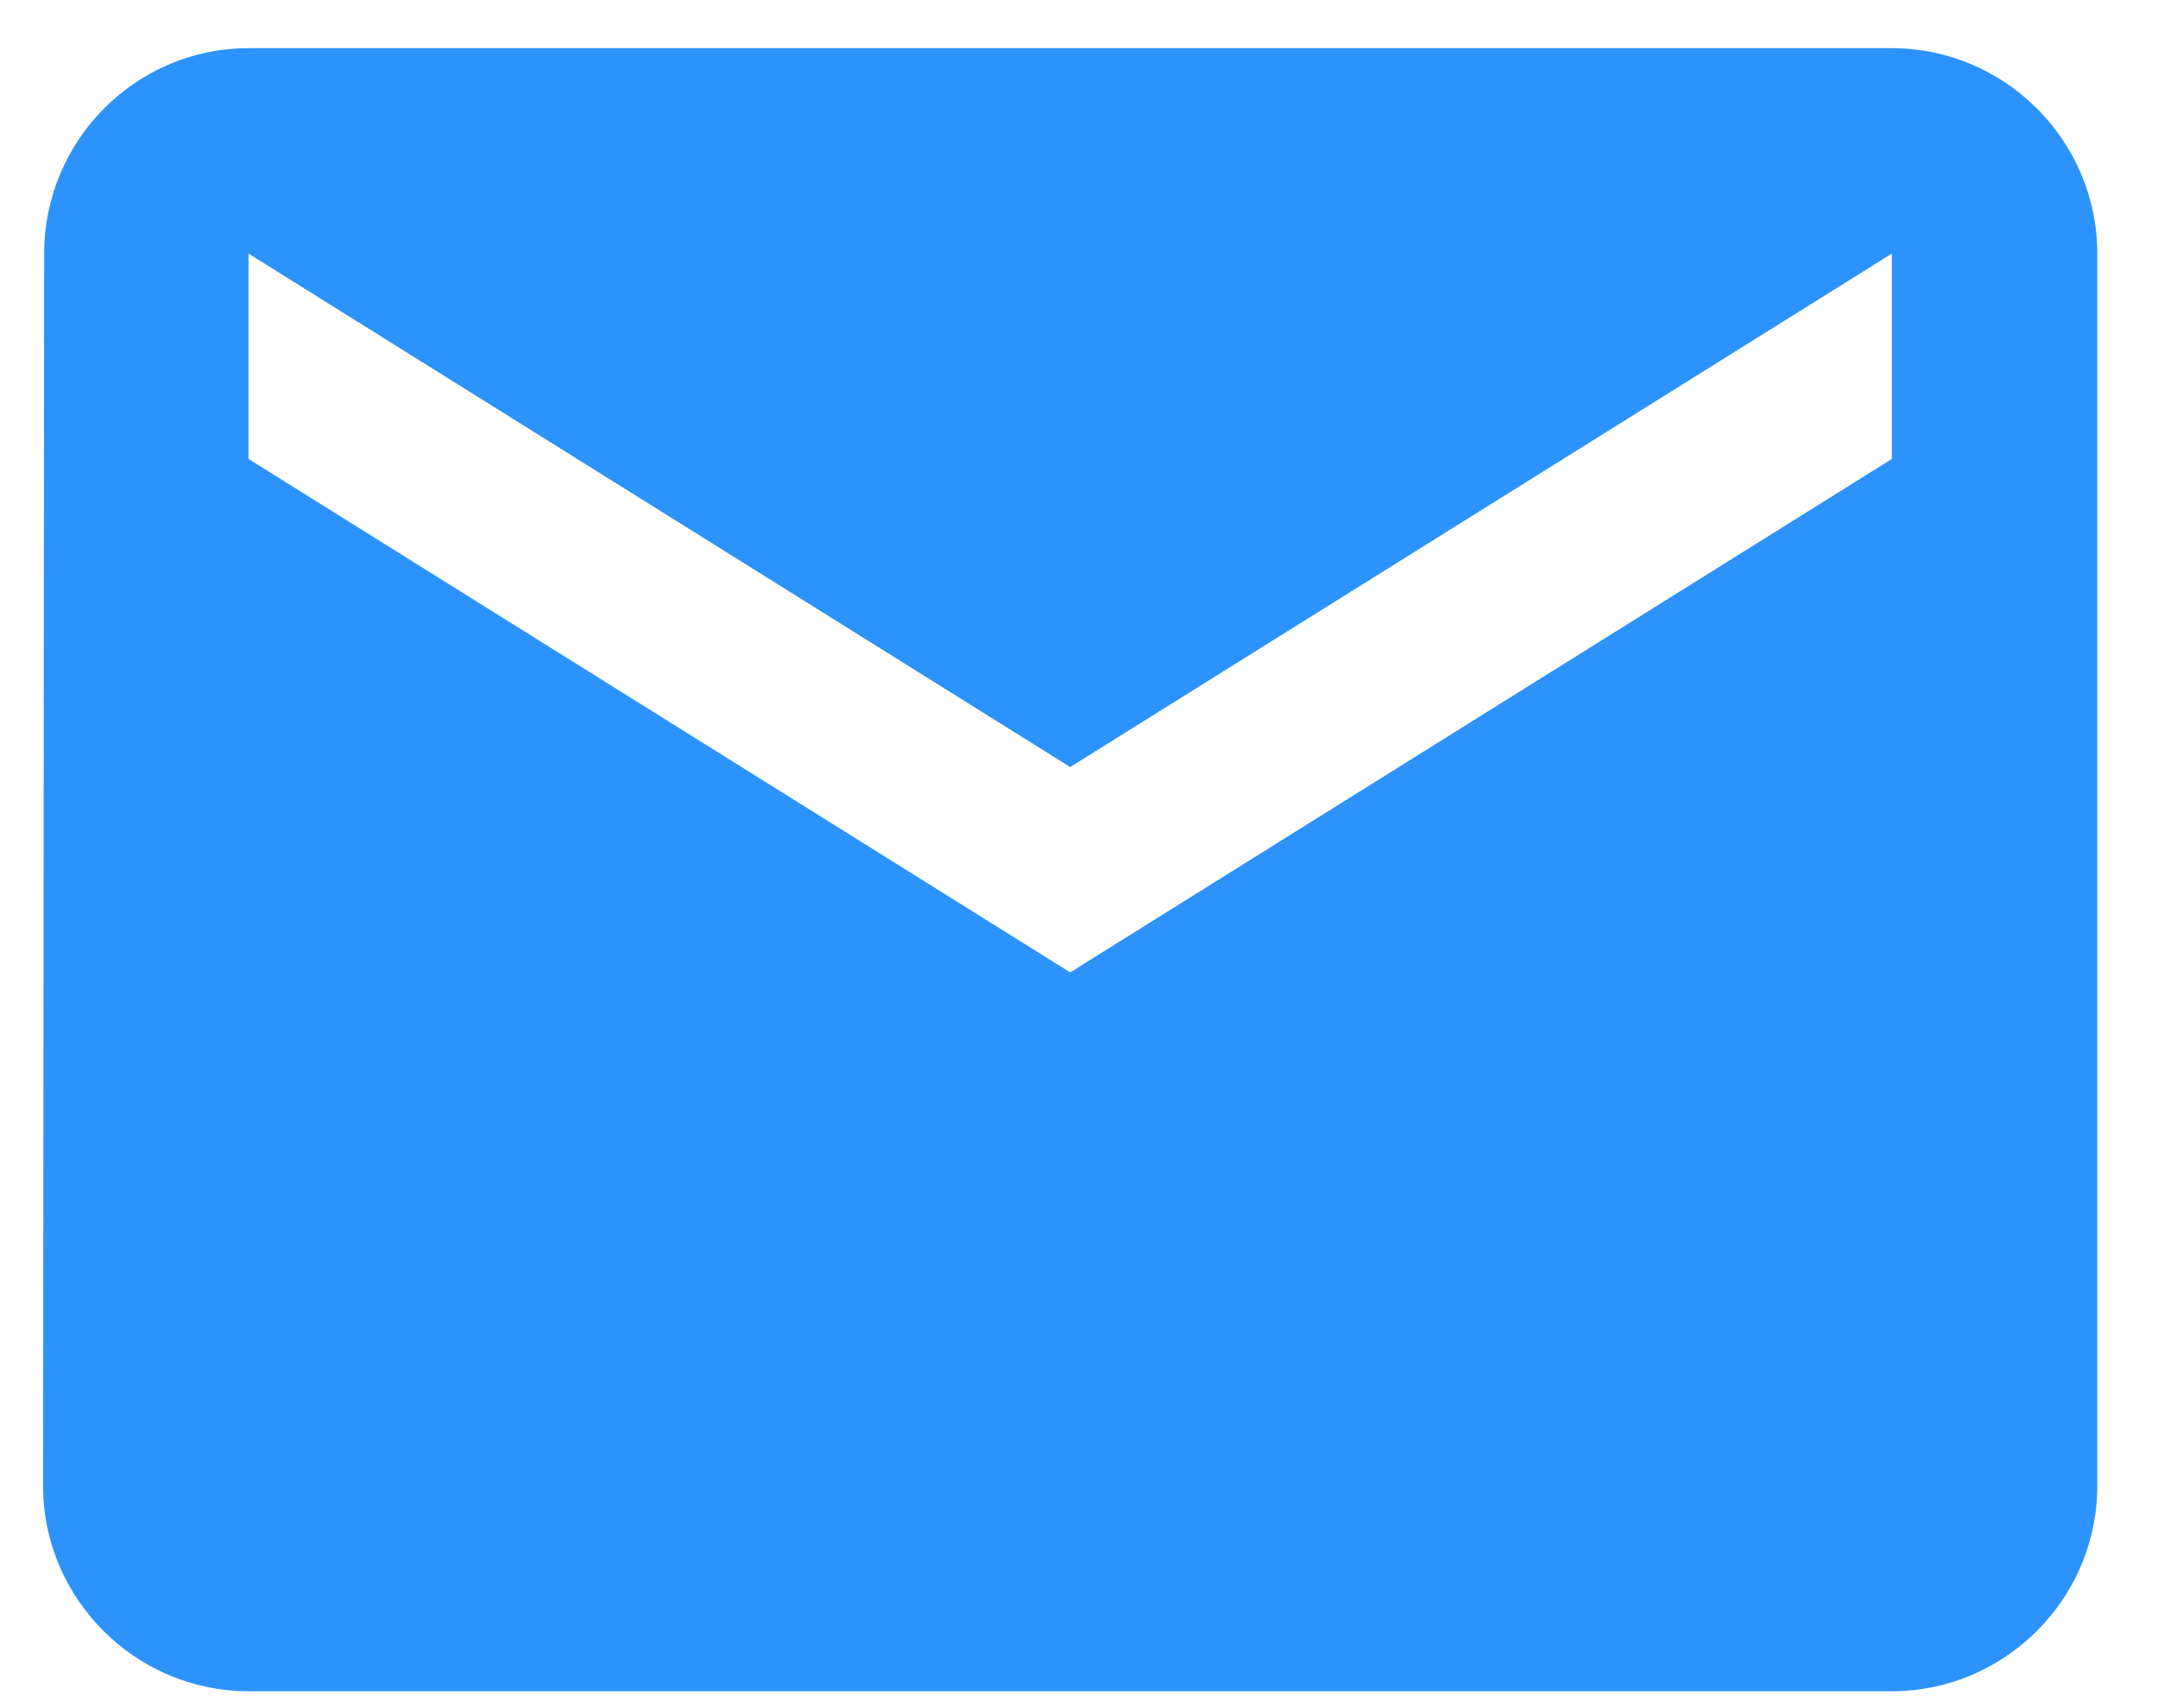
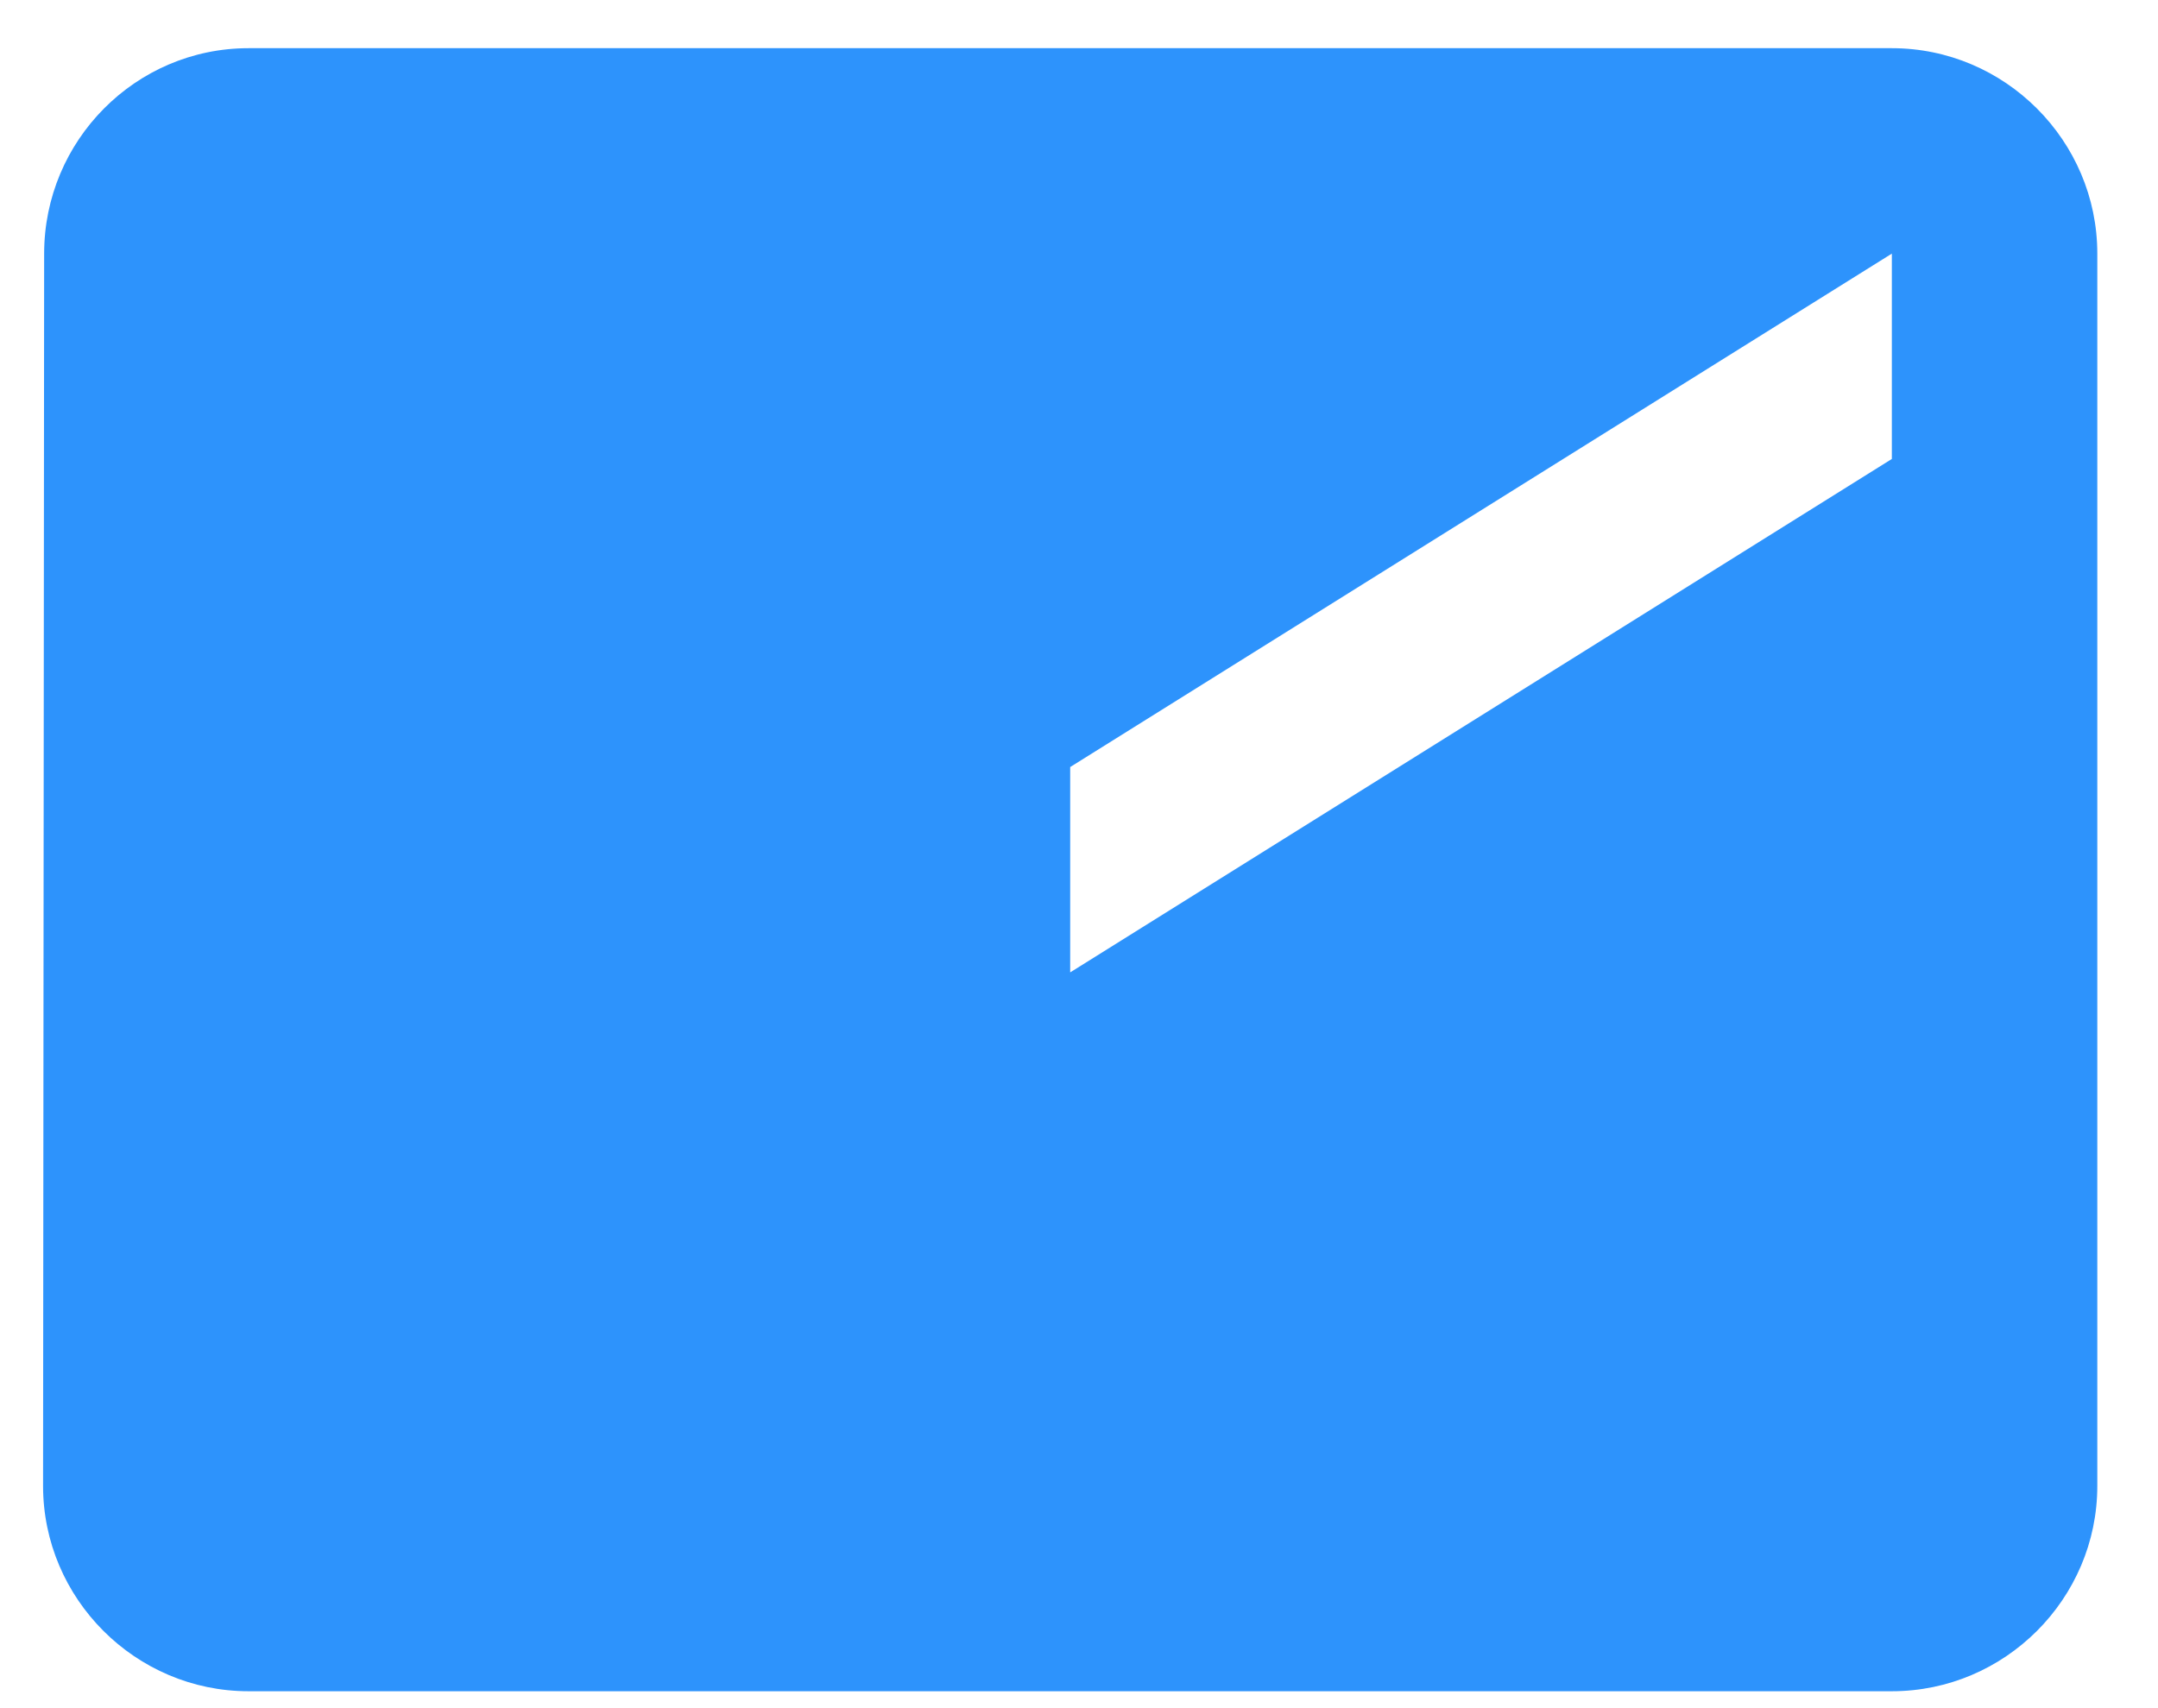
<svg xmlns="http://www.w3.org/2000/svg" width="24" height="19" viewBox="0 0 24 19" fill="none">
-   <path d="M21.04 0.536H2.764C1.508 0.536 0.491 1.564 0.491 2.821L0.479 16.528C0.479 17.784 1.508 18.812 2.764 18.812H21.04C22.297 18.812 23.325 17.784 23.325 16.528V2.821C23.325 1.564 22.297 0.536 21.04 0.536ZM21.04 5.105L11.902 10.816L2.764 5.105V2.821L11.902 8.532L21.04 2.821V5.105Z" fill="#2D93FC" />
+   <path d="M21.04 0.536H2.764C1.508 0.536 0.491 1.564 0.491 2.821L0.479 16.528C0.479 17.784 1.508 18.812 2.764 18.812H21.04C22.297 18.812 23.325 17.784 23.325 16.528V2.821C23.325 1.564 22.297 0.536 21.04 0.536ZM21.04 5.105L11.902 10.816V2.821L11.902 8.532L21.04 2.821V5.105Z" fill="#2D93FC" />
</svg>